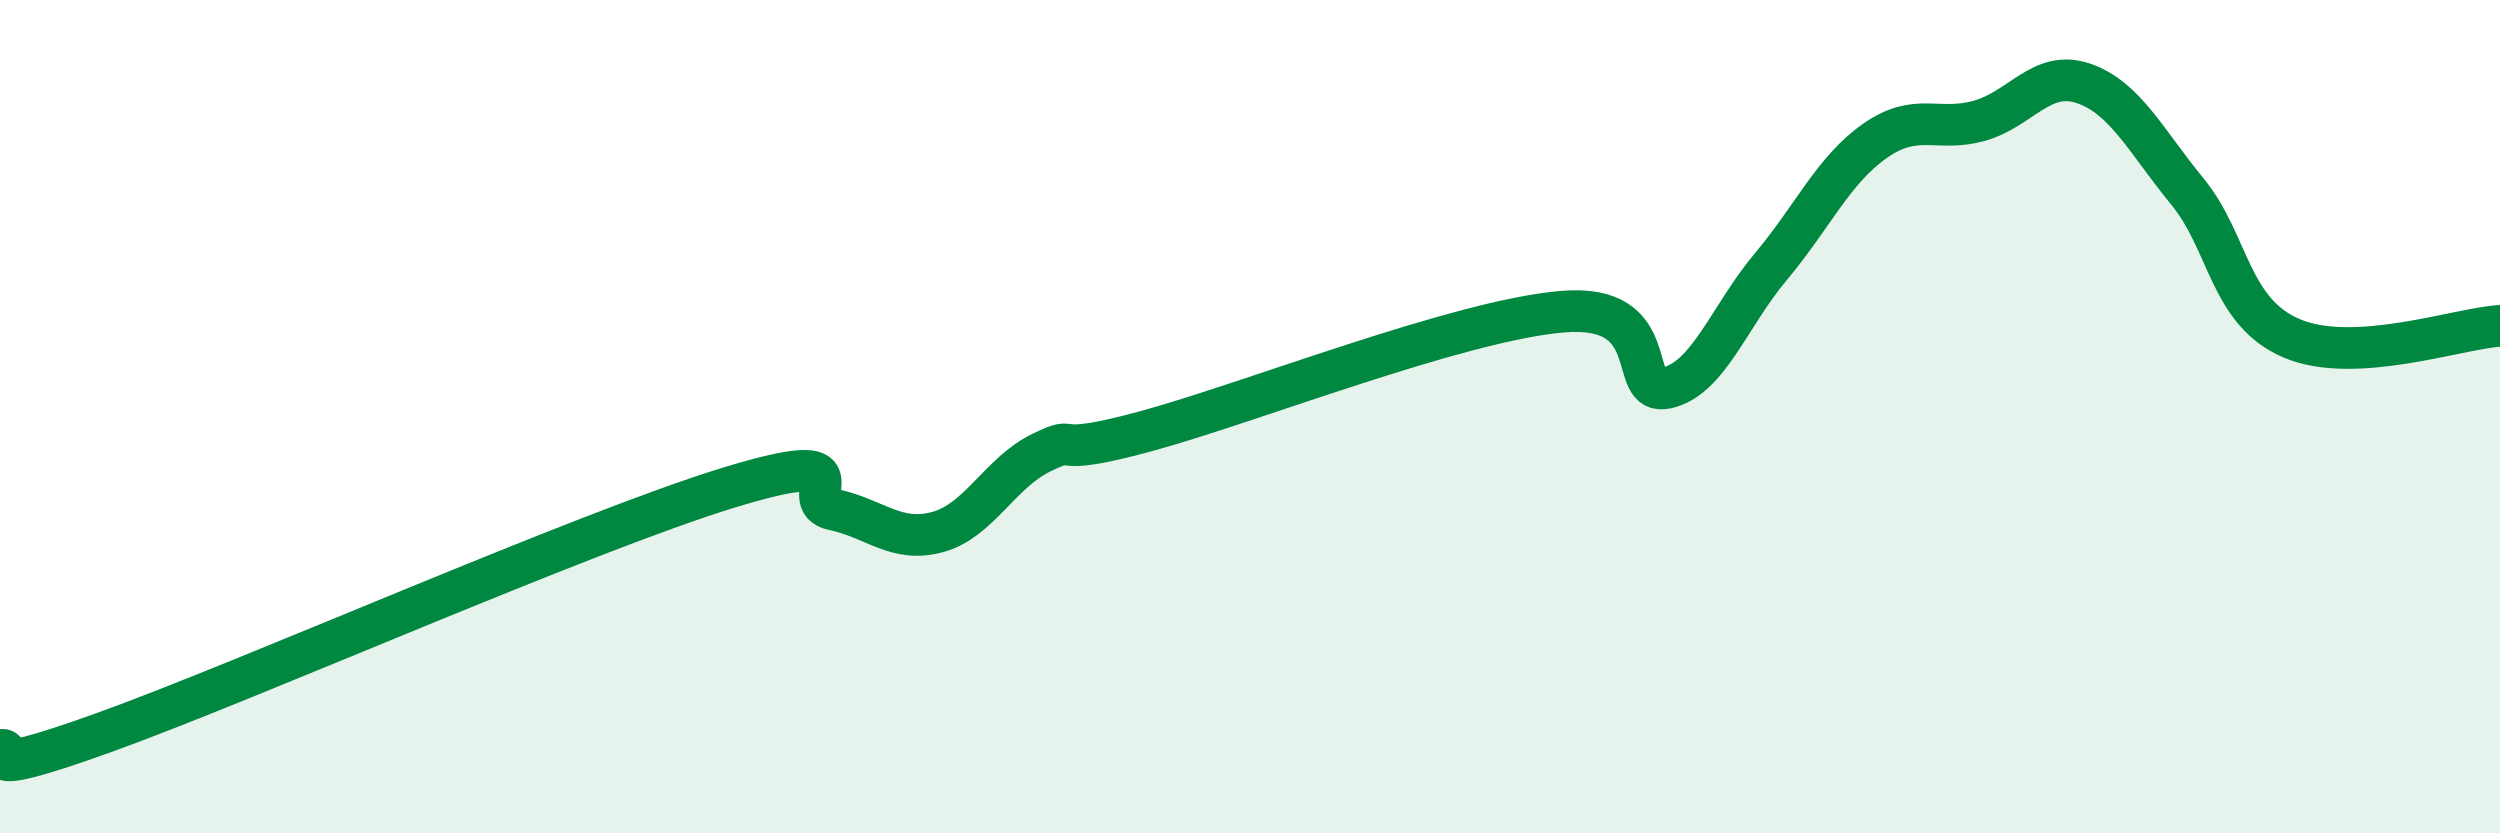
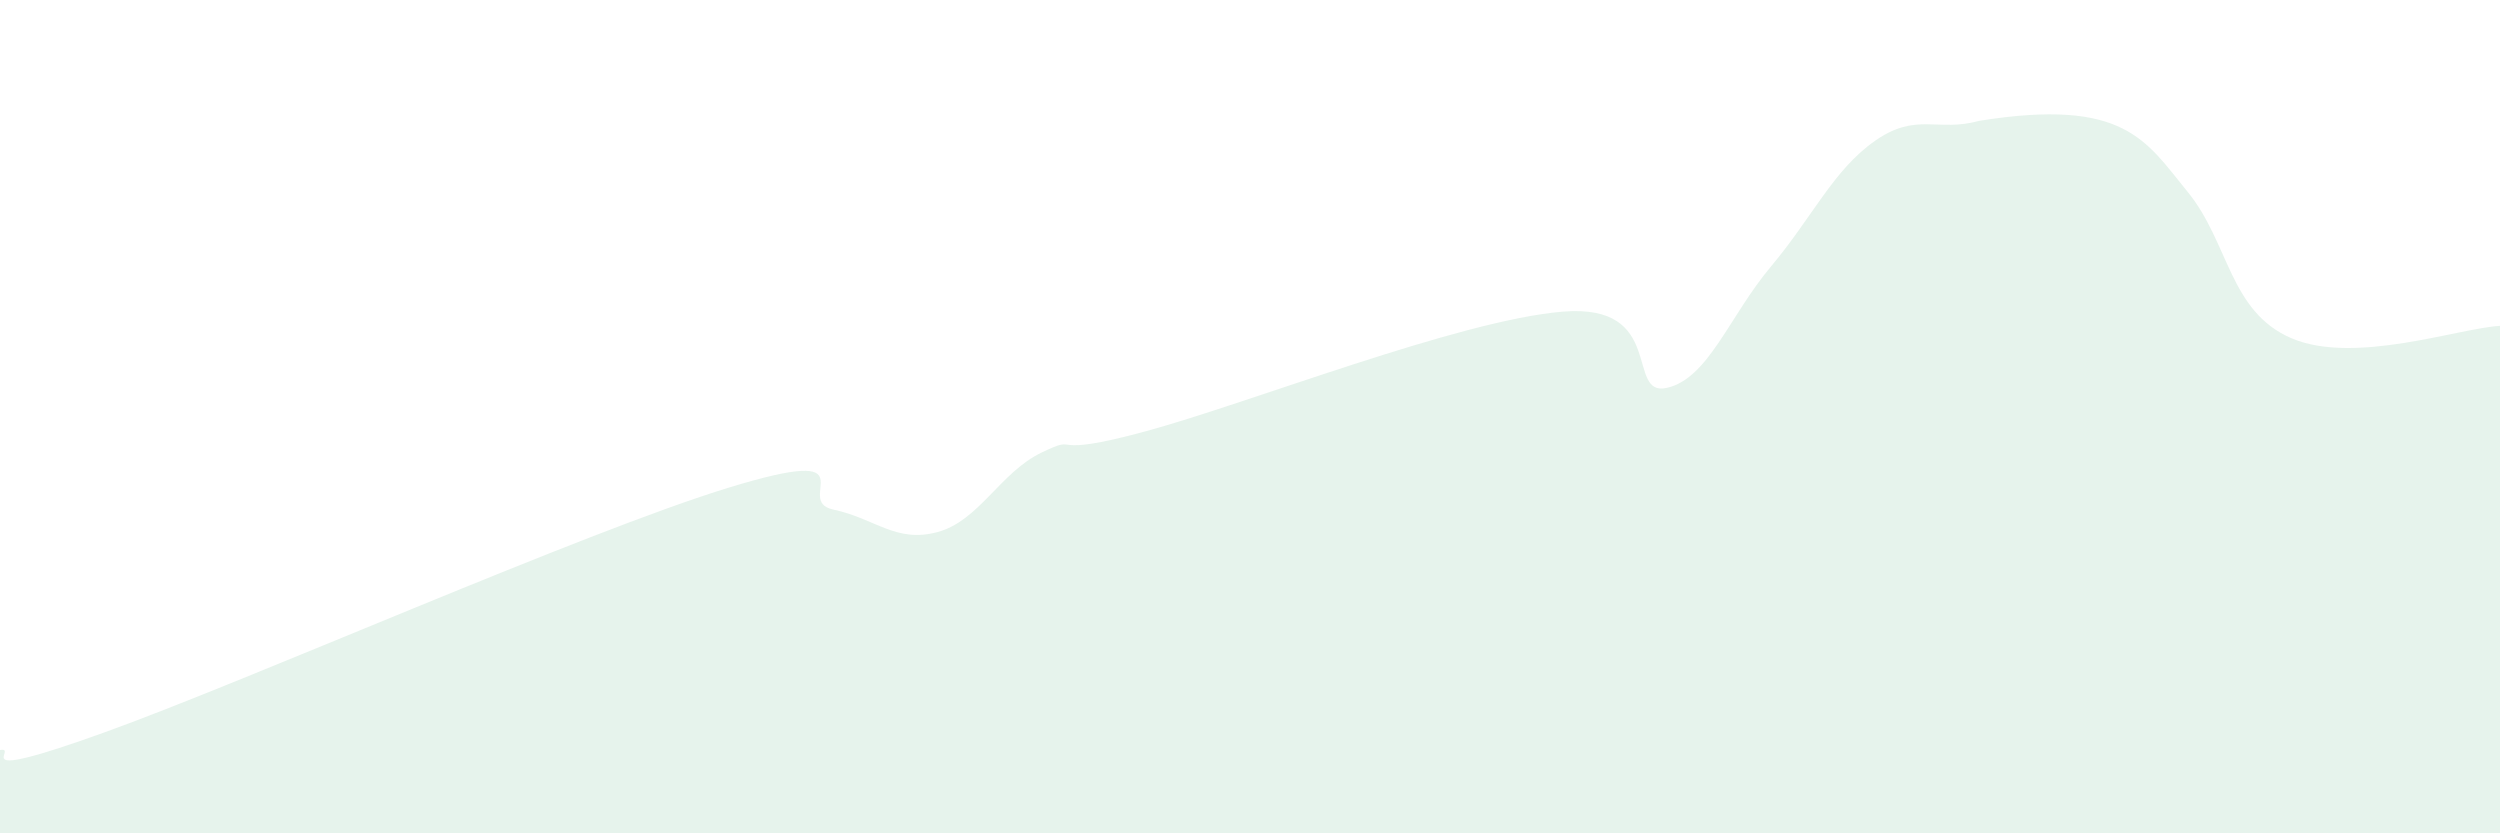
<svg xmlns="http://www.w3.org/2000/svg" width="60" height="20" viewBox="0 0 60 20">
-   <path d="M 0,18 C 0.5,17.92 -1,18.84 2.5,17.58 C 6,16.32 14,12.77 17.5,11.7 C 21,10.63 19,12.02 20,12.23 C 21,12.44 21.5,13.04 22.5,12.77 C 23.5,12.5 24,11.34 25,10.86 C 26,10.38 25,11.03 27.5,10.35 C 30,9.67 35,7.69 37.5,7.48 C 40,7.27 39,9.53 40,9.31 C 41,9.09 41.5,7.59 42.5,6.4 C 43.5,5.21 44,4.08 45,3.38 C 46,2.68 46.5,3.18 47.5,2.9 C 48.5,2.62 49,1.66 50,2 C 51,2.34 51.5,3.38 52.5,4.6 C 53.5,5.82 53.5,7.48 55,8.12 C 56.5,8.76 59,7.88 60,7.82L60 20L0 20Z" fill="#008740" opacity="0.1" stroke-linecap="round" stroke-linejoin="round" />
-   <path d="M 0,18 C 0.5,17.92 -1,18.84 2.5,17.58 C 6,16.32 14,12.77 17.5,11.7 C 21,10.63 19,12.02 20,12.23 C 21,12.44 21.5,13.04 22.5,12.77 C 23.5,12.5 24,11.34 25,10.86 C 26,10.38 25,11.03 27.5,10.35 C 30,9.67 35,7.69 37.5,7.48 C 40,7.27 39,9.53 40,9.31 C 41,9.09 41.5,7.59 42.5,6.4 C 43.5,5.21 44,4.08 45,3.38 C 46,2.68 46.5,3.18 47.5,2.9 C 48.5,2.62 49,1.66 50,2 C 51,2.34 51.5,3.38 52.5,4.6 C 53.5,5.82 53.5,7.48 55,8.12 C 56.5,8.76 59,7.88 60,7.82" stroke="#008740" stroke-width="1" fill="none" stroke-linecap="round" stroke-linejoin="round" />
+   <path d="M 0,18 C 0.5,17.92 -1,18.84 2.5,17.58 C 6,16.32 14,12.77 17.5,11.7 C 21,10.63 19,12.02 20,12.23 C 21,12.44 21.5,13.04 22.5,12.77 C 23.5,12.5 24,11.34 25,10.86 C 26,10.38 25,11.03 27.5,10.35 C 30,9.67 35,7.69 37.5,7.48 C 40,7.27 39,9.53 40,9.31 C 41,9.09 41.5,7.59 42.5,6.4 C 43.5,5.21 44,4.08 45,3.38 C 46,2.68 46.5,3.18 47.5,2.9 C 51,2.34 51.5,3.38 52.5,4.6 C 53.5,5.82 53.5,7.48 55,8.12 C 56.5,8.76 59,7.88 60,7.82L60 20L0 20Z" fill="#008740" opacity="0.1" stroke-linecap="round" stroke-linejoin="round" />
</svg>